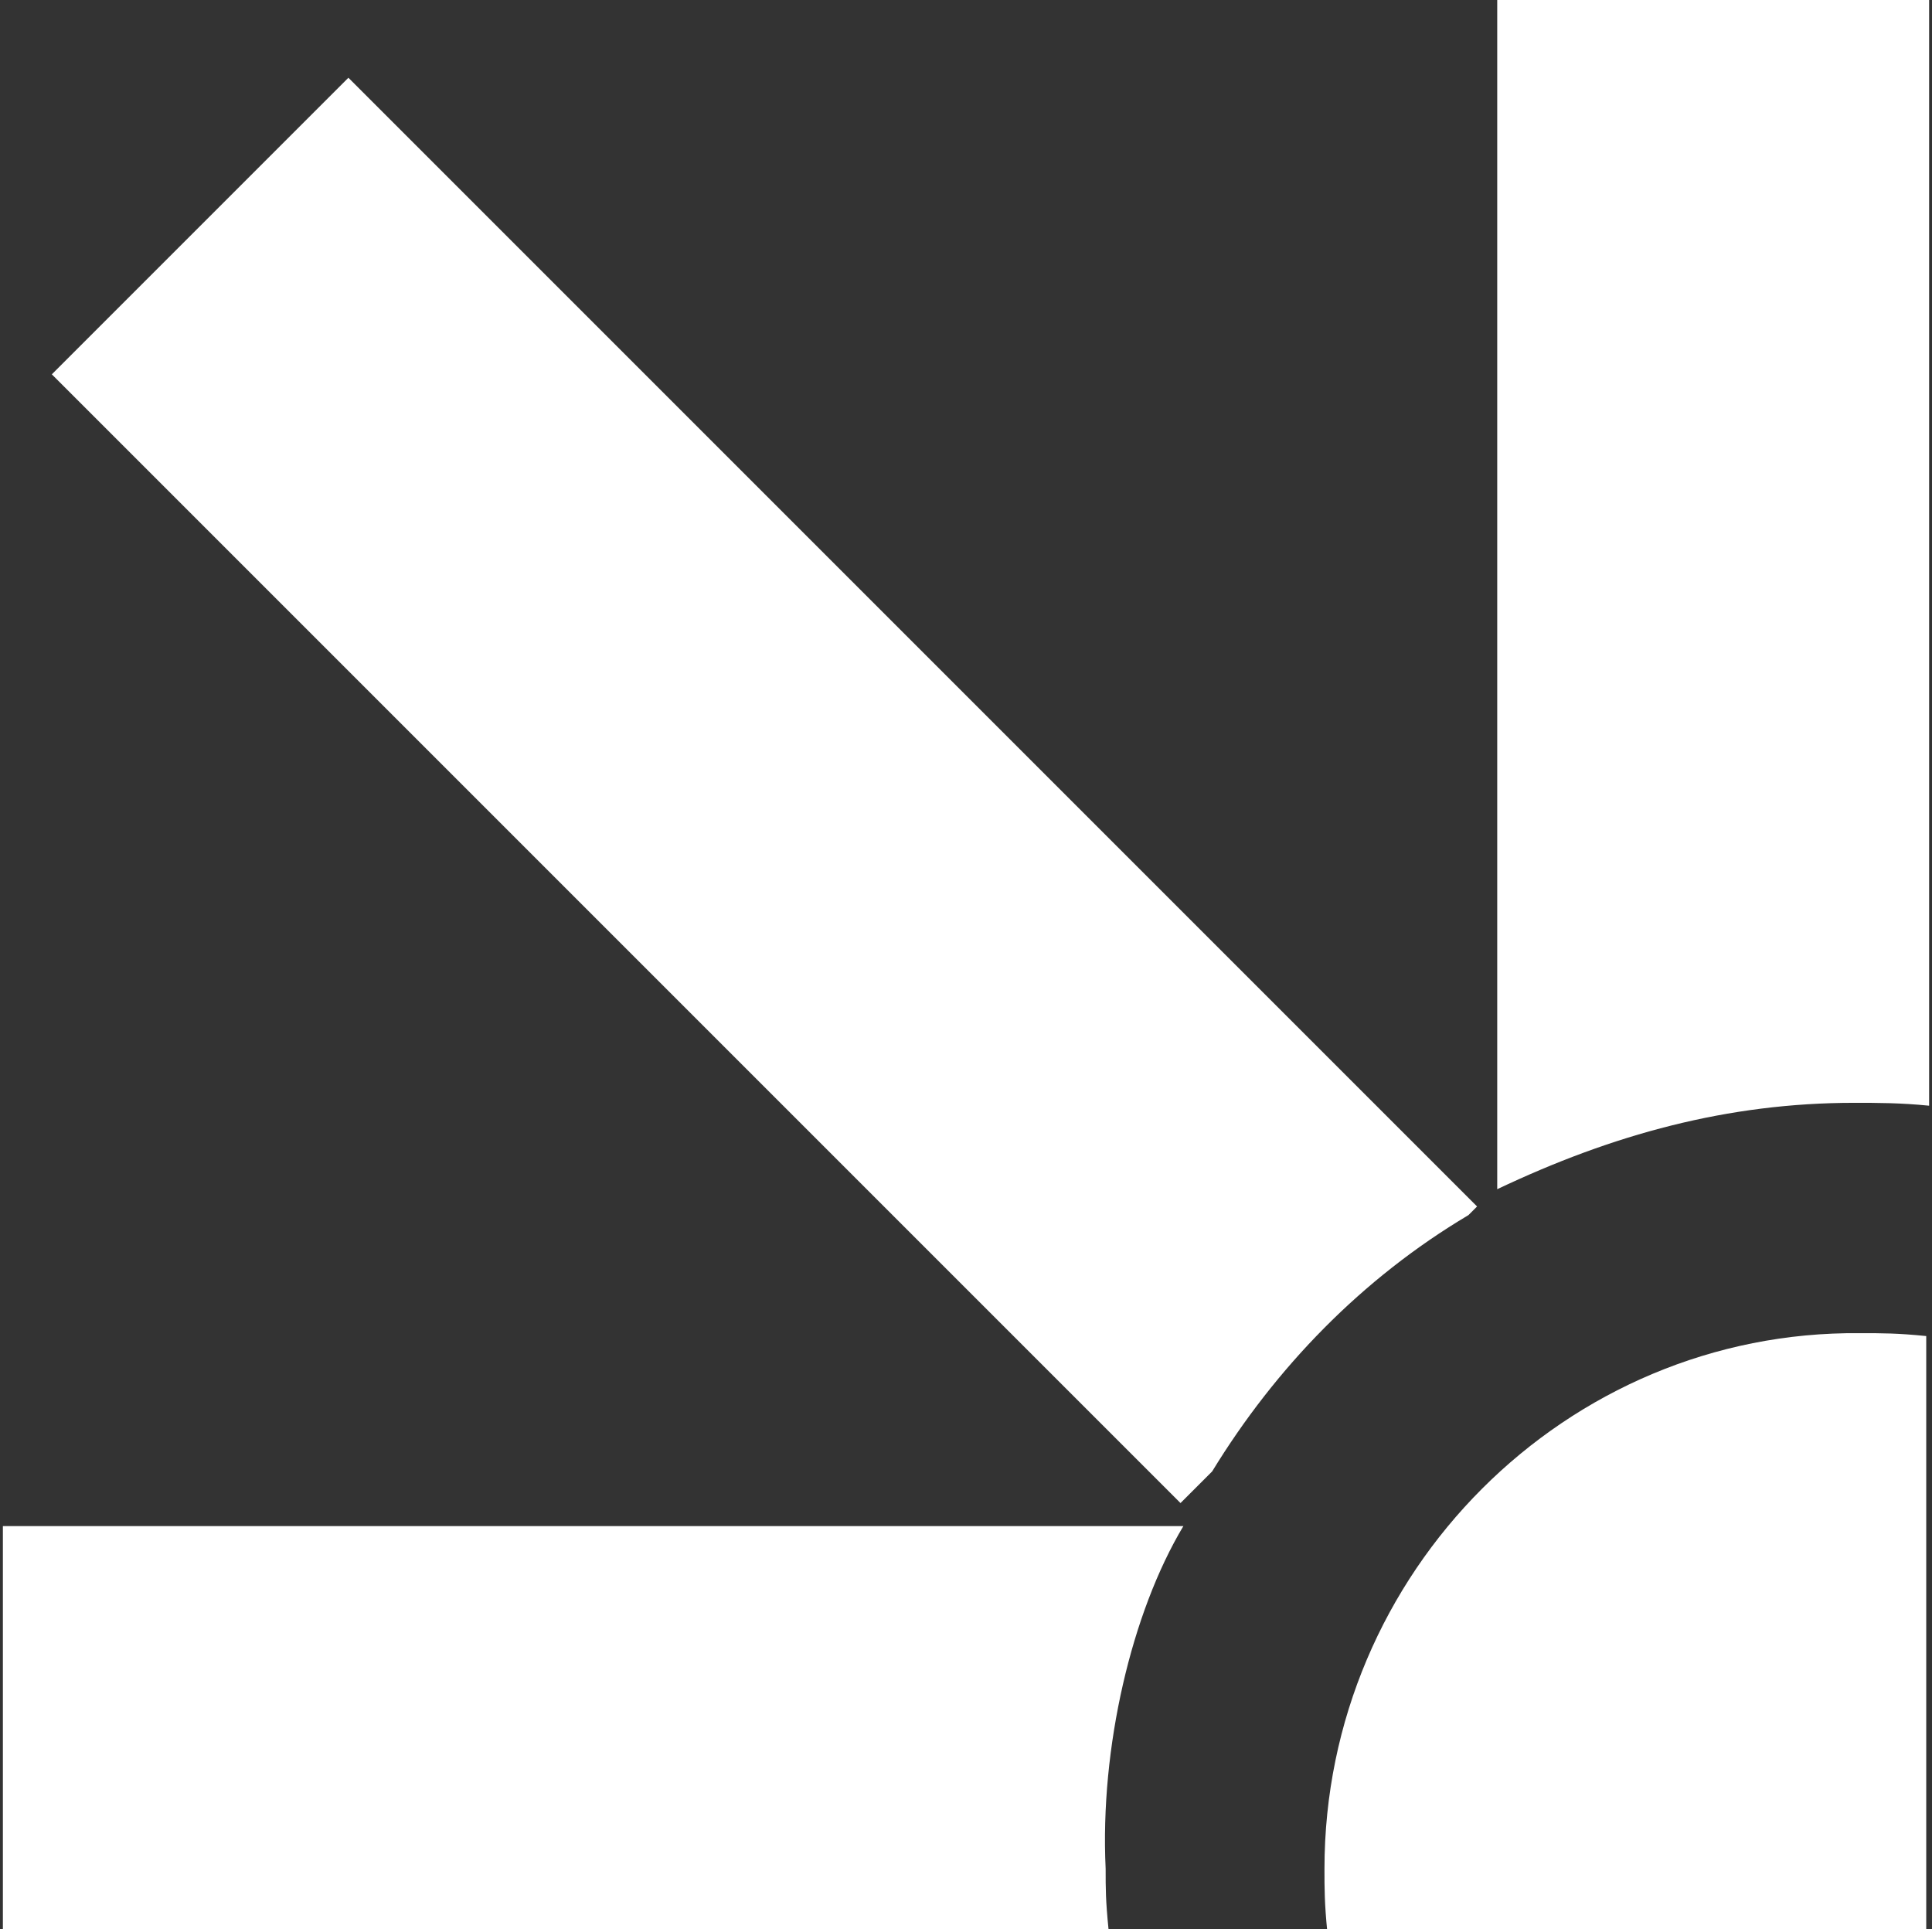
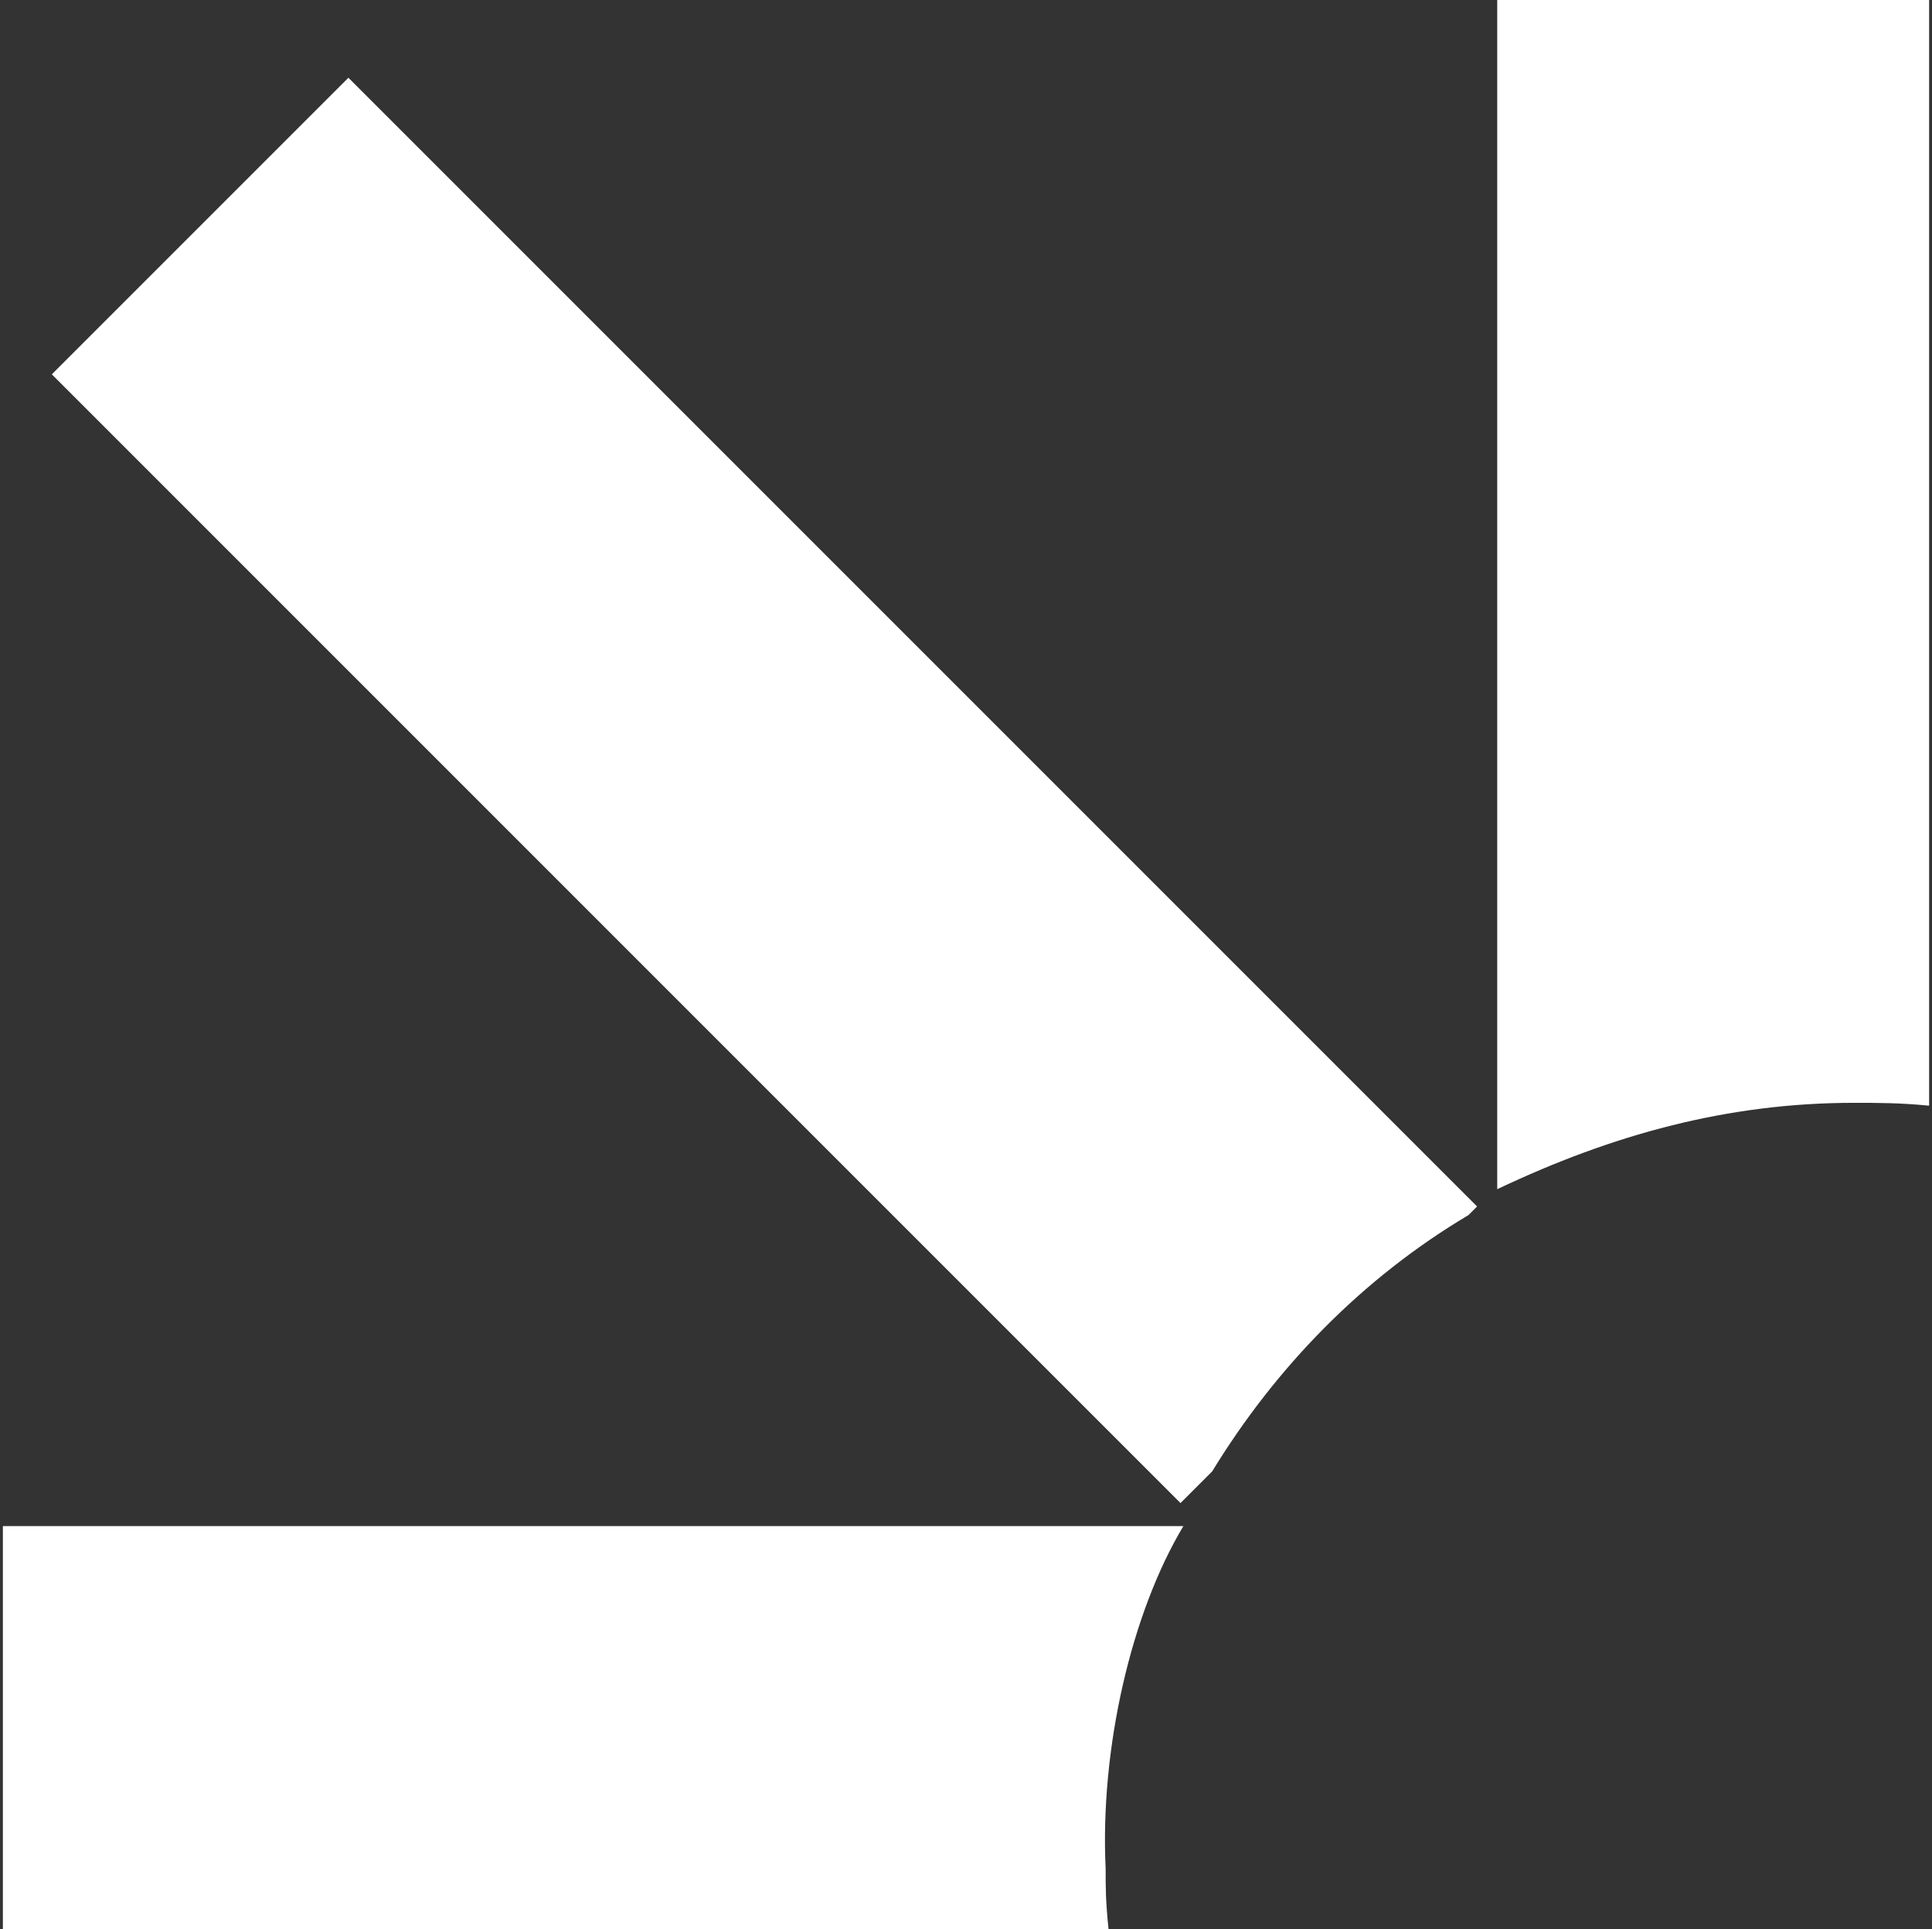
<svg xmlns="http://www.w3.org/2000/svg" version="1.1" id="Layer_1" x="0px" y="0px" viewBox="0 0 67.1 67" style="enable-background:new 0 0 67.1 67;" xml:space="preserve">
  <rect x="0" y="0" width="67.1" height="67" fill="#333333" stroke="none" />
  <style type="text/css">
	.st0{fill:#FFFFFF;}
</style>
  <g>
    <path class="st0" d="M41.1,53h-41v14h38.4c-0.1-1-0.1-1.4-0.1-2.1C38.2,60.7,39.3,56,41.1,53z" />
    <path class="st0" d="M52,0v41.3c4-1.9,8-3,12.4-3c0.8,0,1.6,0,2.6,0.1V-0.1C67-0.1,52-0.1,52,0z" />
    <path class="st0" d="M51,42.2l0.3-0.3L12.1,2.7L1.8,13L41,52.2l1.1-1.1C44.3,47.5,47.3,44.4,51,42.2z" />
-     <path class="st0" d="M46,64.9c0,0.7,0,1.2,0.1,2.2h20.8V55.2v-8.8c-1-0.1-1.5-0.1-2.3-0.1C54.4,46.2,46,54.6,46,64.9z" />
  </g>
</svg>